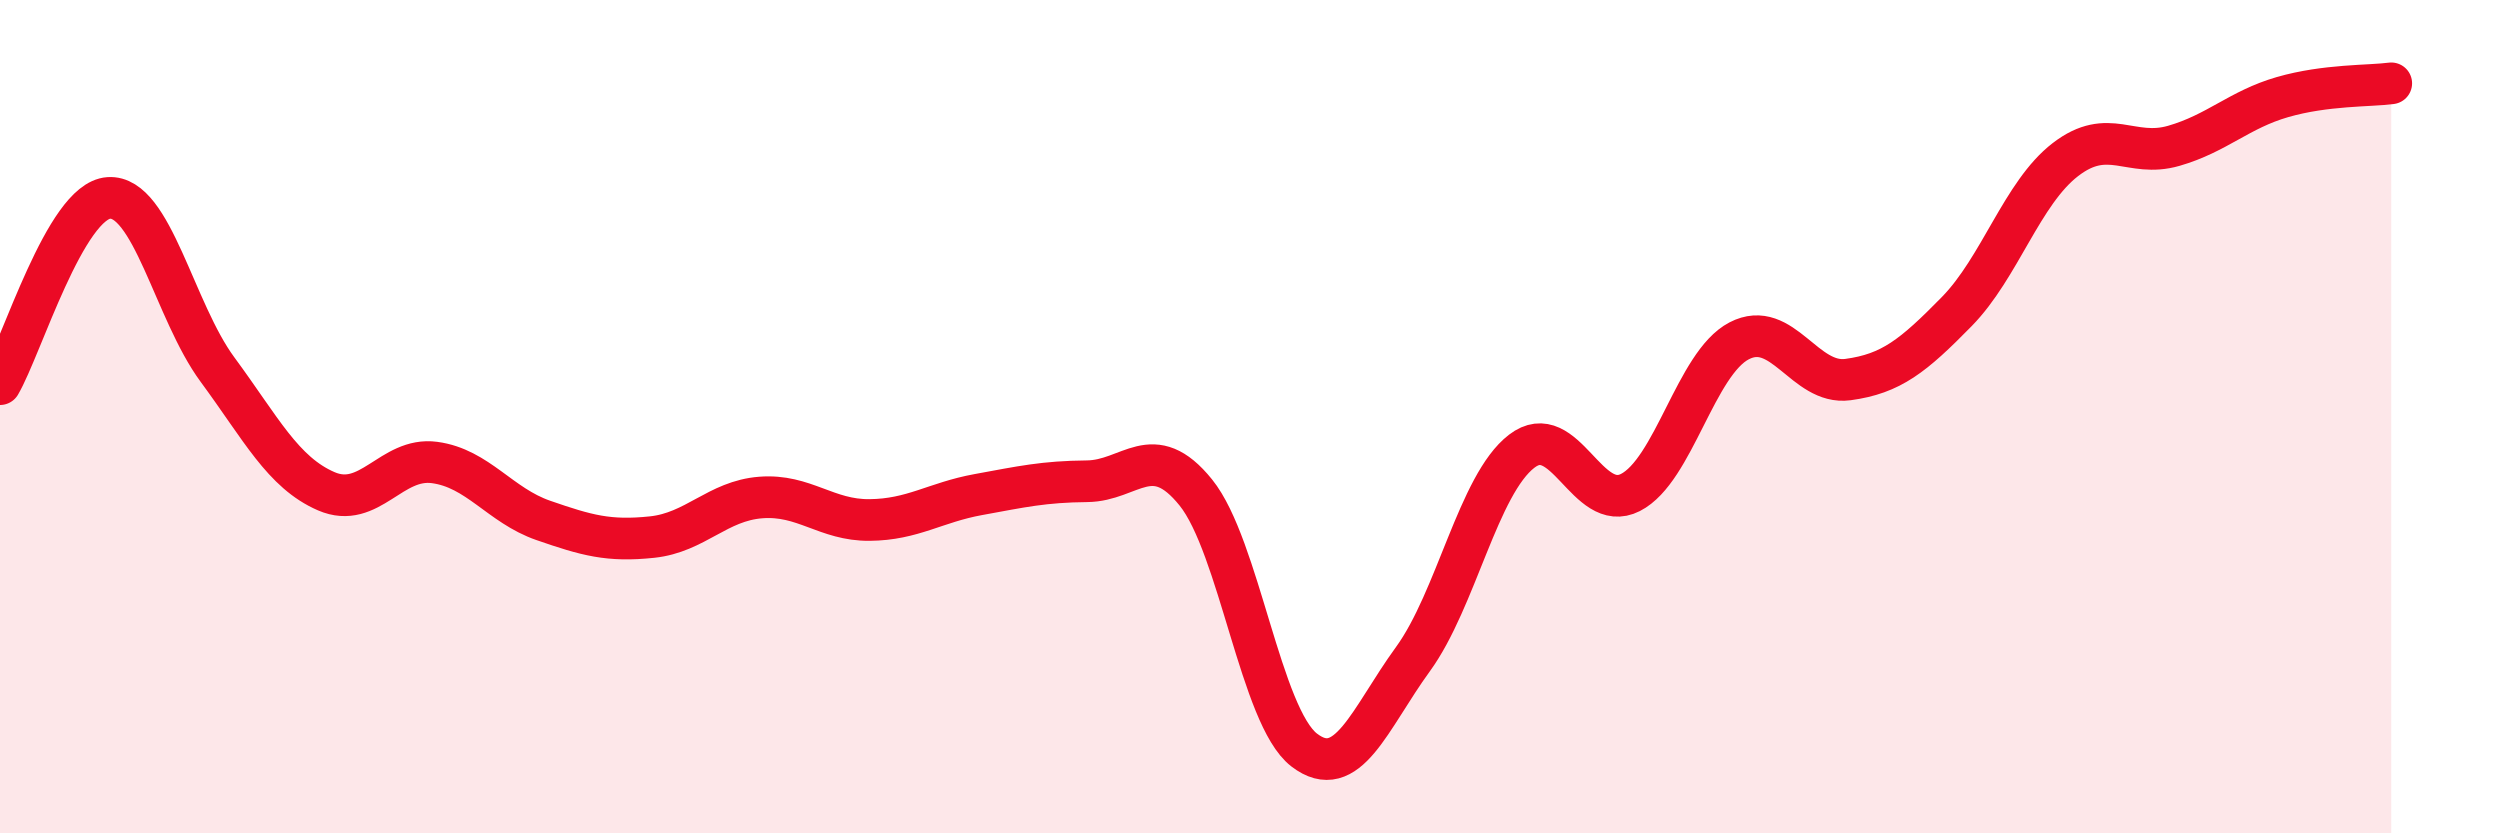
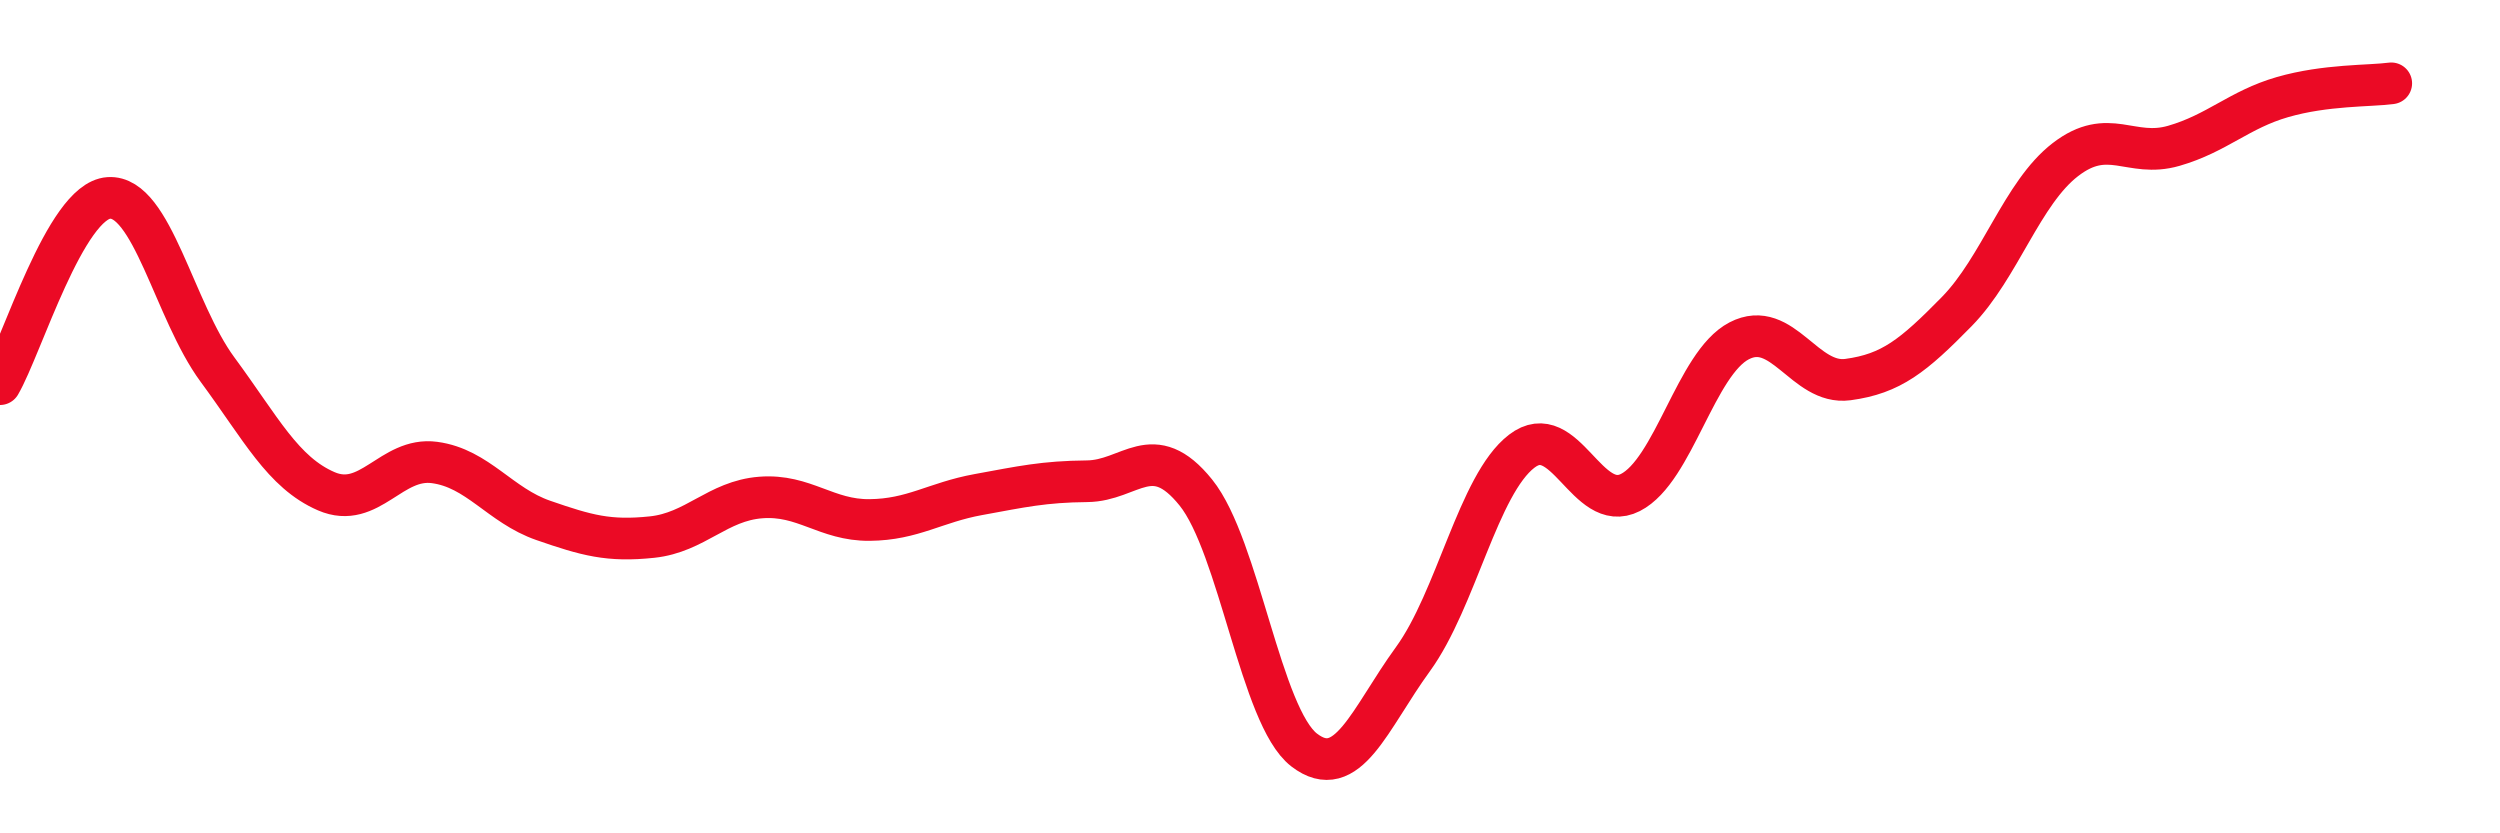
<svg xmlns="http://www.w3.org/2000/svg" width="60" height="20" viewBox="0 0 60 20">
-   <path d="M 0,9.22 C 0.52,8.33 1.57,4.82 2.61,4.75 C 3.65,4.68 4.18,7.46 5.22,8.87 C 6.26,10.28 6.79,11.34 7.83,11.79 C 8.87,12.24 9.39,10.96 10.43,11.1 C 11.47,11.24 12,12.13 13.04,12.49 C 14.08,12.85 14.61,13 15.65,12.89 C 16.69,12.78 17.22,12.02 18.26,11.94 C 19.3,11.86 19.83,12.49 20.87,12.48 C 21.91,12.47 22.44,12.06 23.48,11.87 C 24.52,11.68 25.05,11.56 26.09,11.55 C 27.13,11.54 27.66,10.53 28.7,11.82 C 29.74,13.11 30.26,17.2 31.3,18 C 32.34,18.8 32.87,17.25 33.91,15.82 C 34.95,14.39 35.48,11.63 36.52,10.83 C 37.56,10.03 38.09,12.35 39.13,11.82 C 40.17,11.29 40.7,8.72 41.74,8.18 C 42.78,7.64 43.31,9.25 44.35,9.11 C 45.39,8.97 45.92,8.54 46.96,7.48 C 48,6.42 48.53,4.63 49.57,3.83 C 50.61,3.03 51.13,3.8 52.17,3.5 C 53.21,3.2 53.74,2.63 54.78,2.33 C 55.82,2.03 56.87,2.07 57.39,2L57.39 20L0 20Z" fill="#EB0A25" opacity="0.1" stroke-linecap="round" stroke-linejoin="round" />
  <path d="M 0,9.22 C 0.52,8.33 1.57,4.82 2.61,4.75 C 3.65,4.68 4.18,7.46 5.22,8.87 C 6.26,10.28 6.79,11.34 7.83,11.79 C 8.87,12.24 9.39,10.96 10.43,11.1 C 11.47,11.24 12,12.13 13.04,12.49 C 14.08,12.85 14.61,13 15.65,12.89 C 16.69,12.78 17.22,12.02 18.26,11.94 C 19.3,11.86 19.83,12.49 20.87,12.48 C 21.91,12.47 22.44,12.06 23.48,11.87 C 24.52,11.68 25.05,11.56 26.09,11.55 C 27.13,11.54 27.66,10.53 28.7,11.82 C 29.74,13.11 30.26,17.2 31.3,18 C 32.34,18.8 32.87,17.25 33.91,15.82 C 34.95,14.39 35.48,11.63 36.52,10.83 C 37.56,10.03 38.09,12.35 39.13,11.82 C 40.17,11.29 40.7,8.72 41.74,8.18 C 42.78,7.64 43.31,9.25 44.35,9.11 C 45.39,8.97 45.92,8.54 46.96,7.48 C 48,6.42 48.53,4.63 49.57,3.83 C 50.61,3.03 51.13,3.8 52.17,3.5 C 53.21,3.2 53.74,2.63 54.78,2.33 C 55.82,2.03 56.87,2.07 57.39,2" stroke="#EB0A25" stroke-width="1" fill="none" stroke-linecap="round" stroke-linejoin="round" />
</svg>